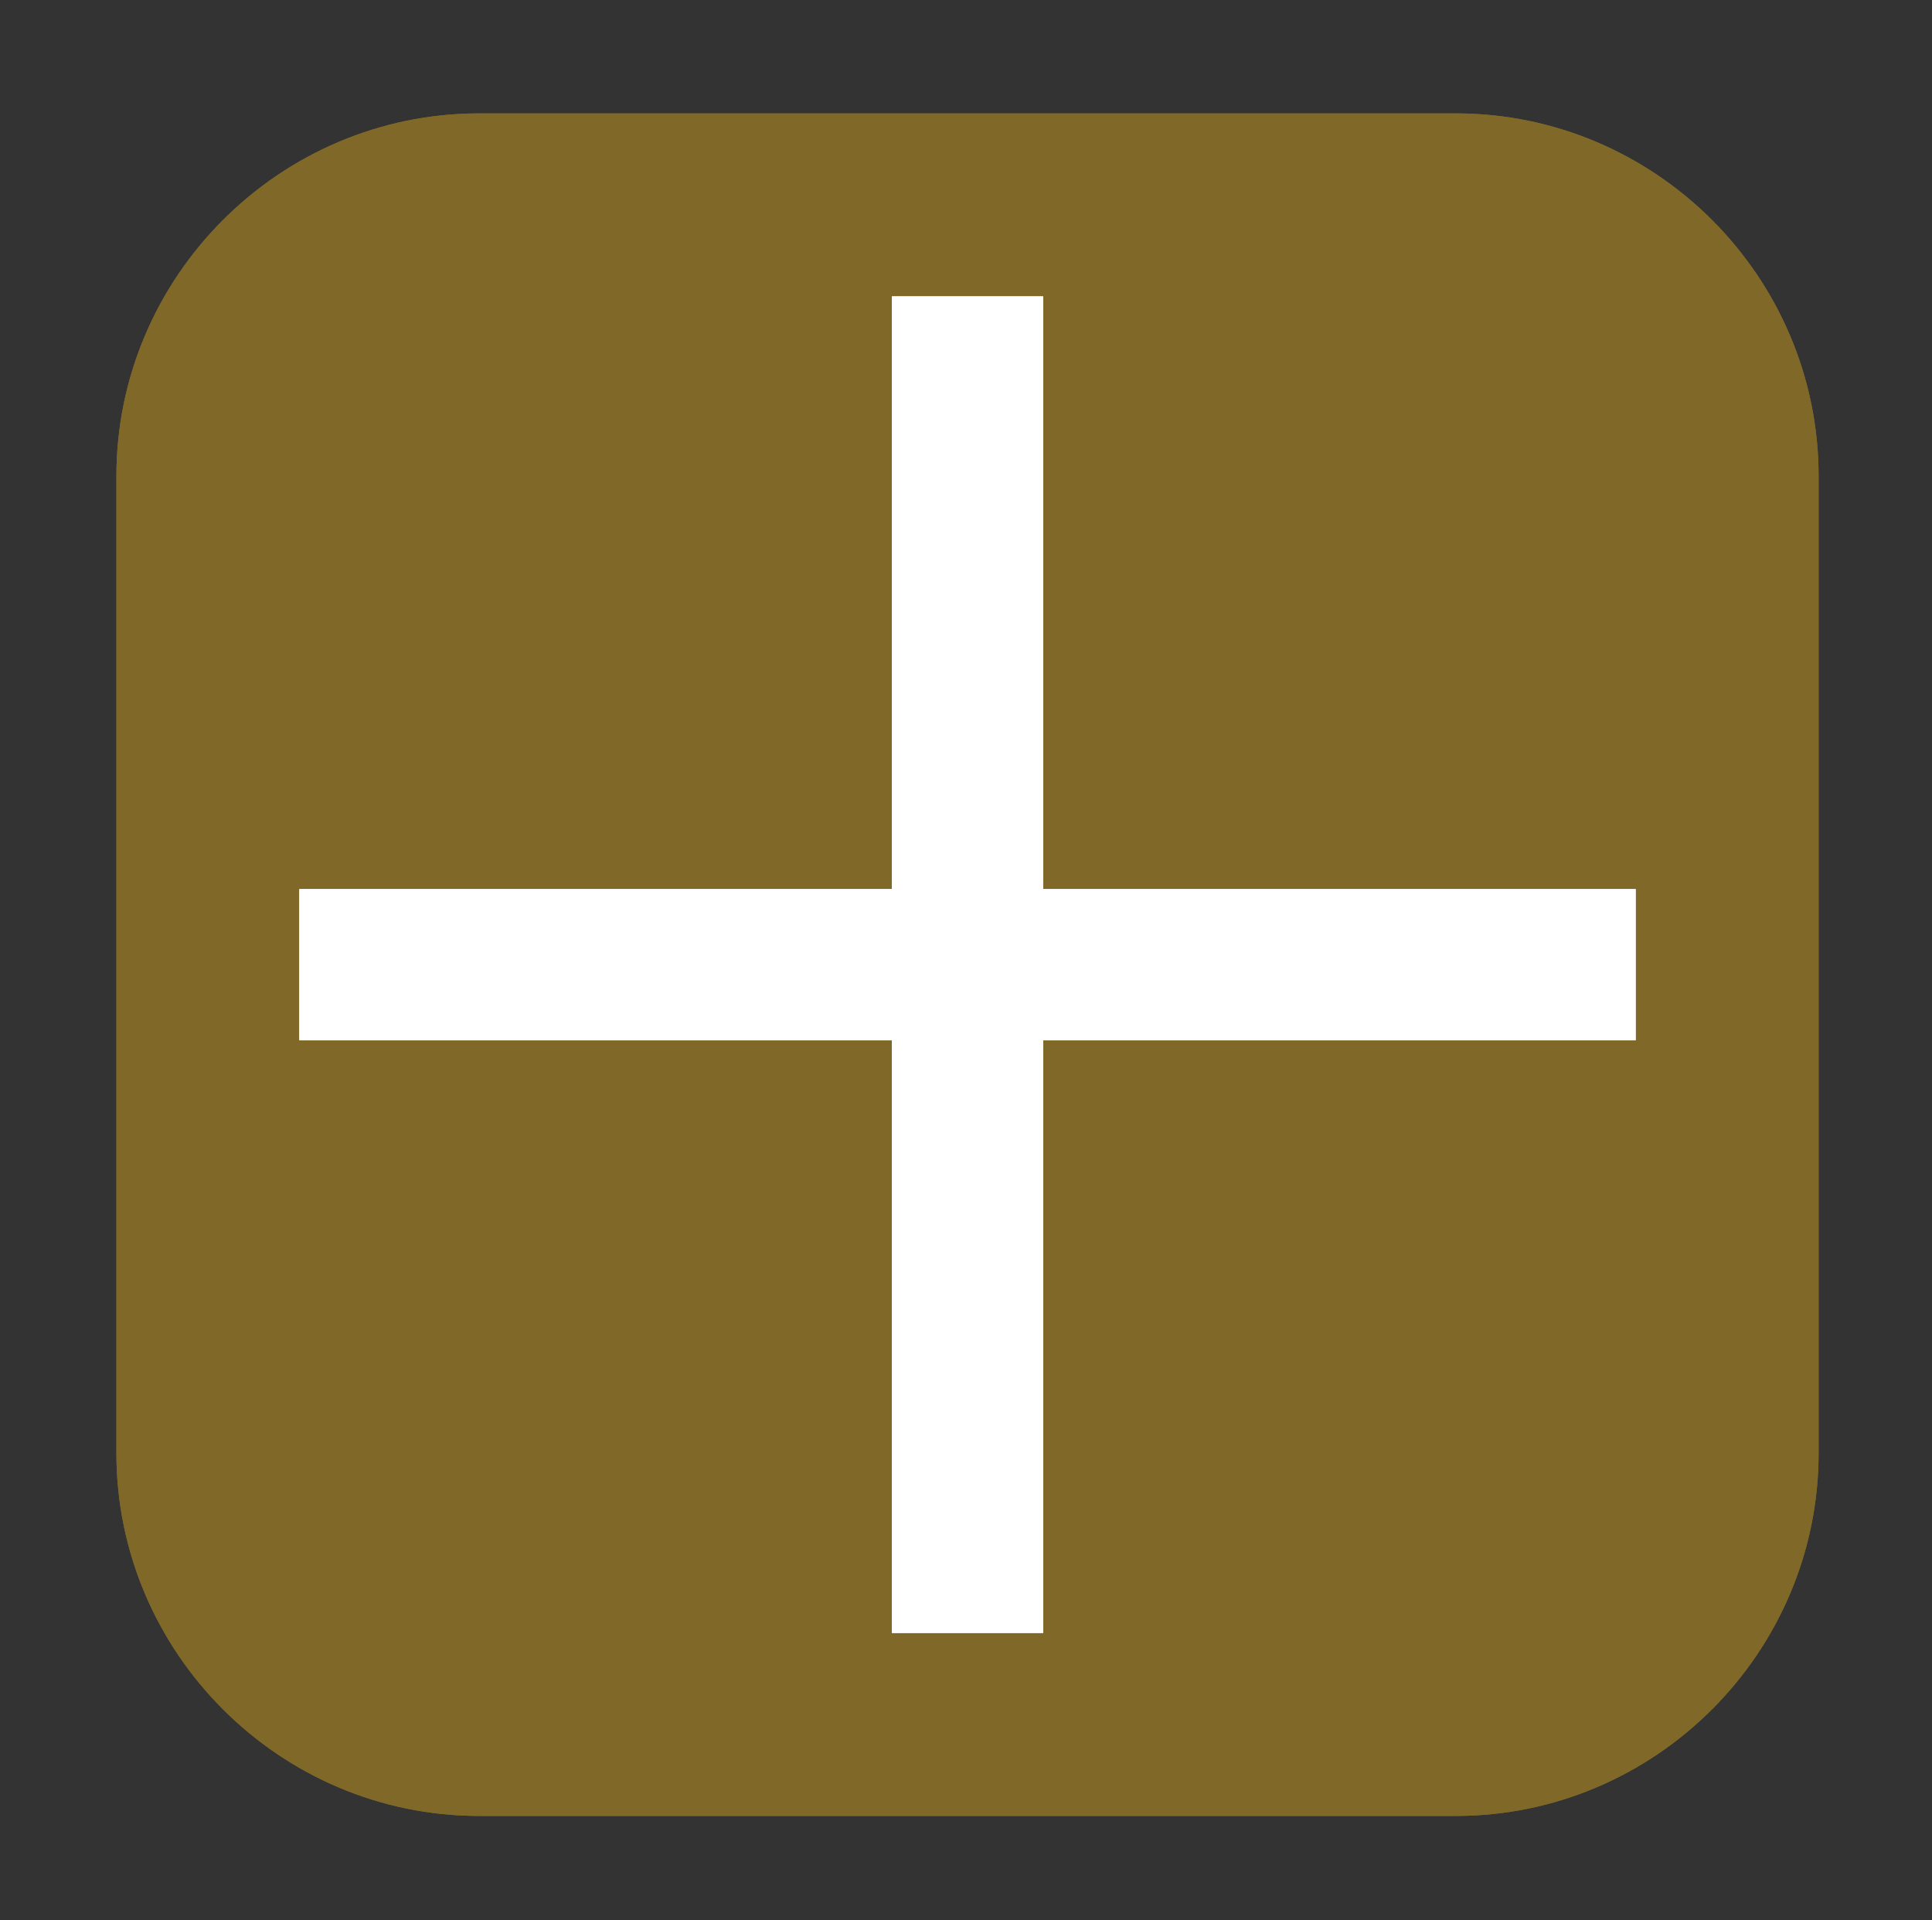
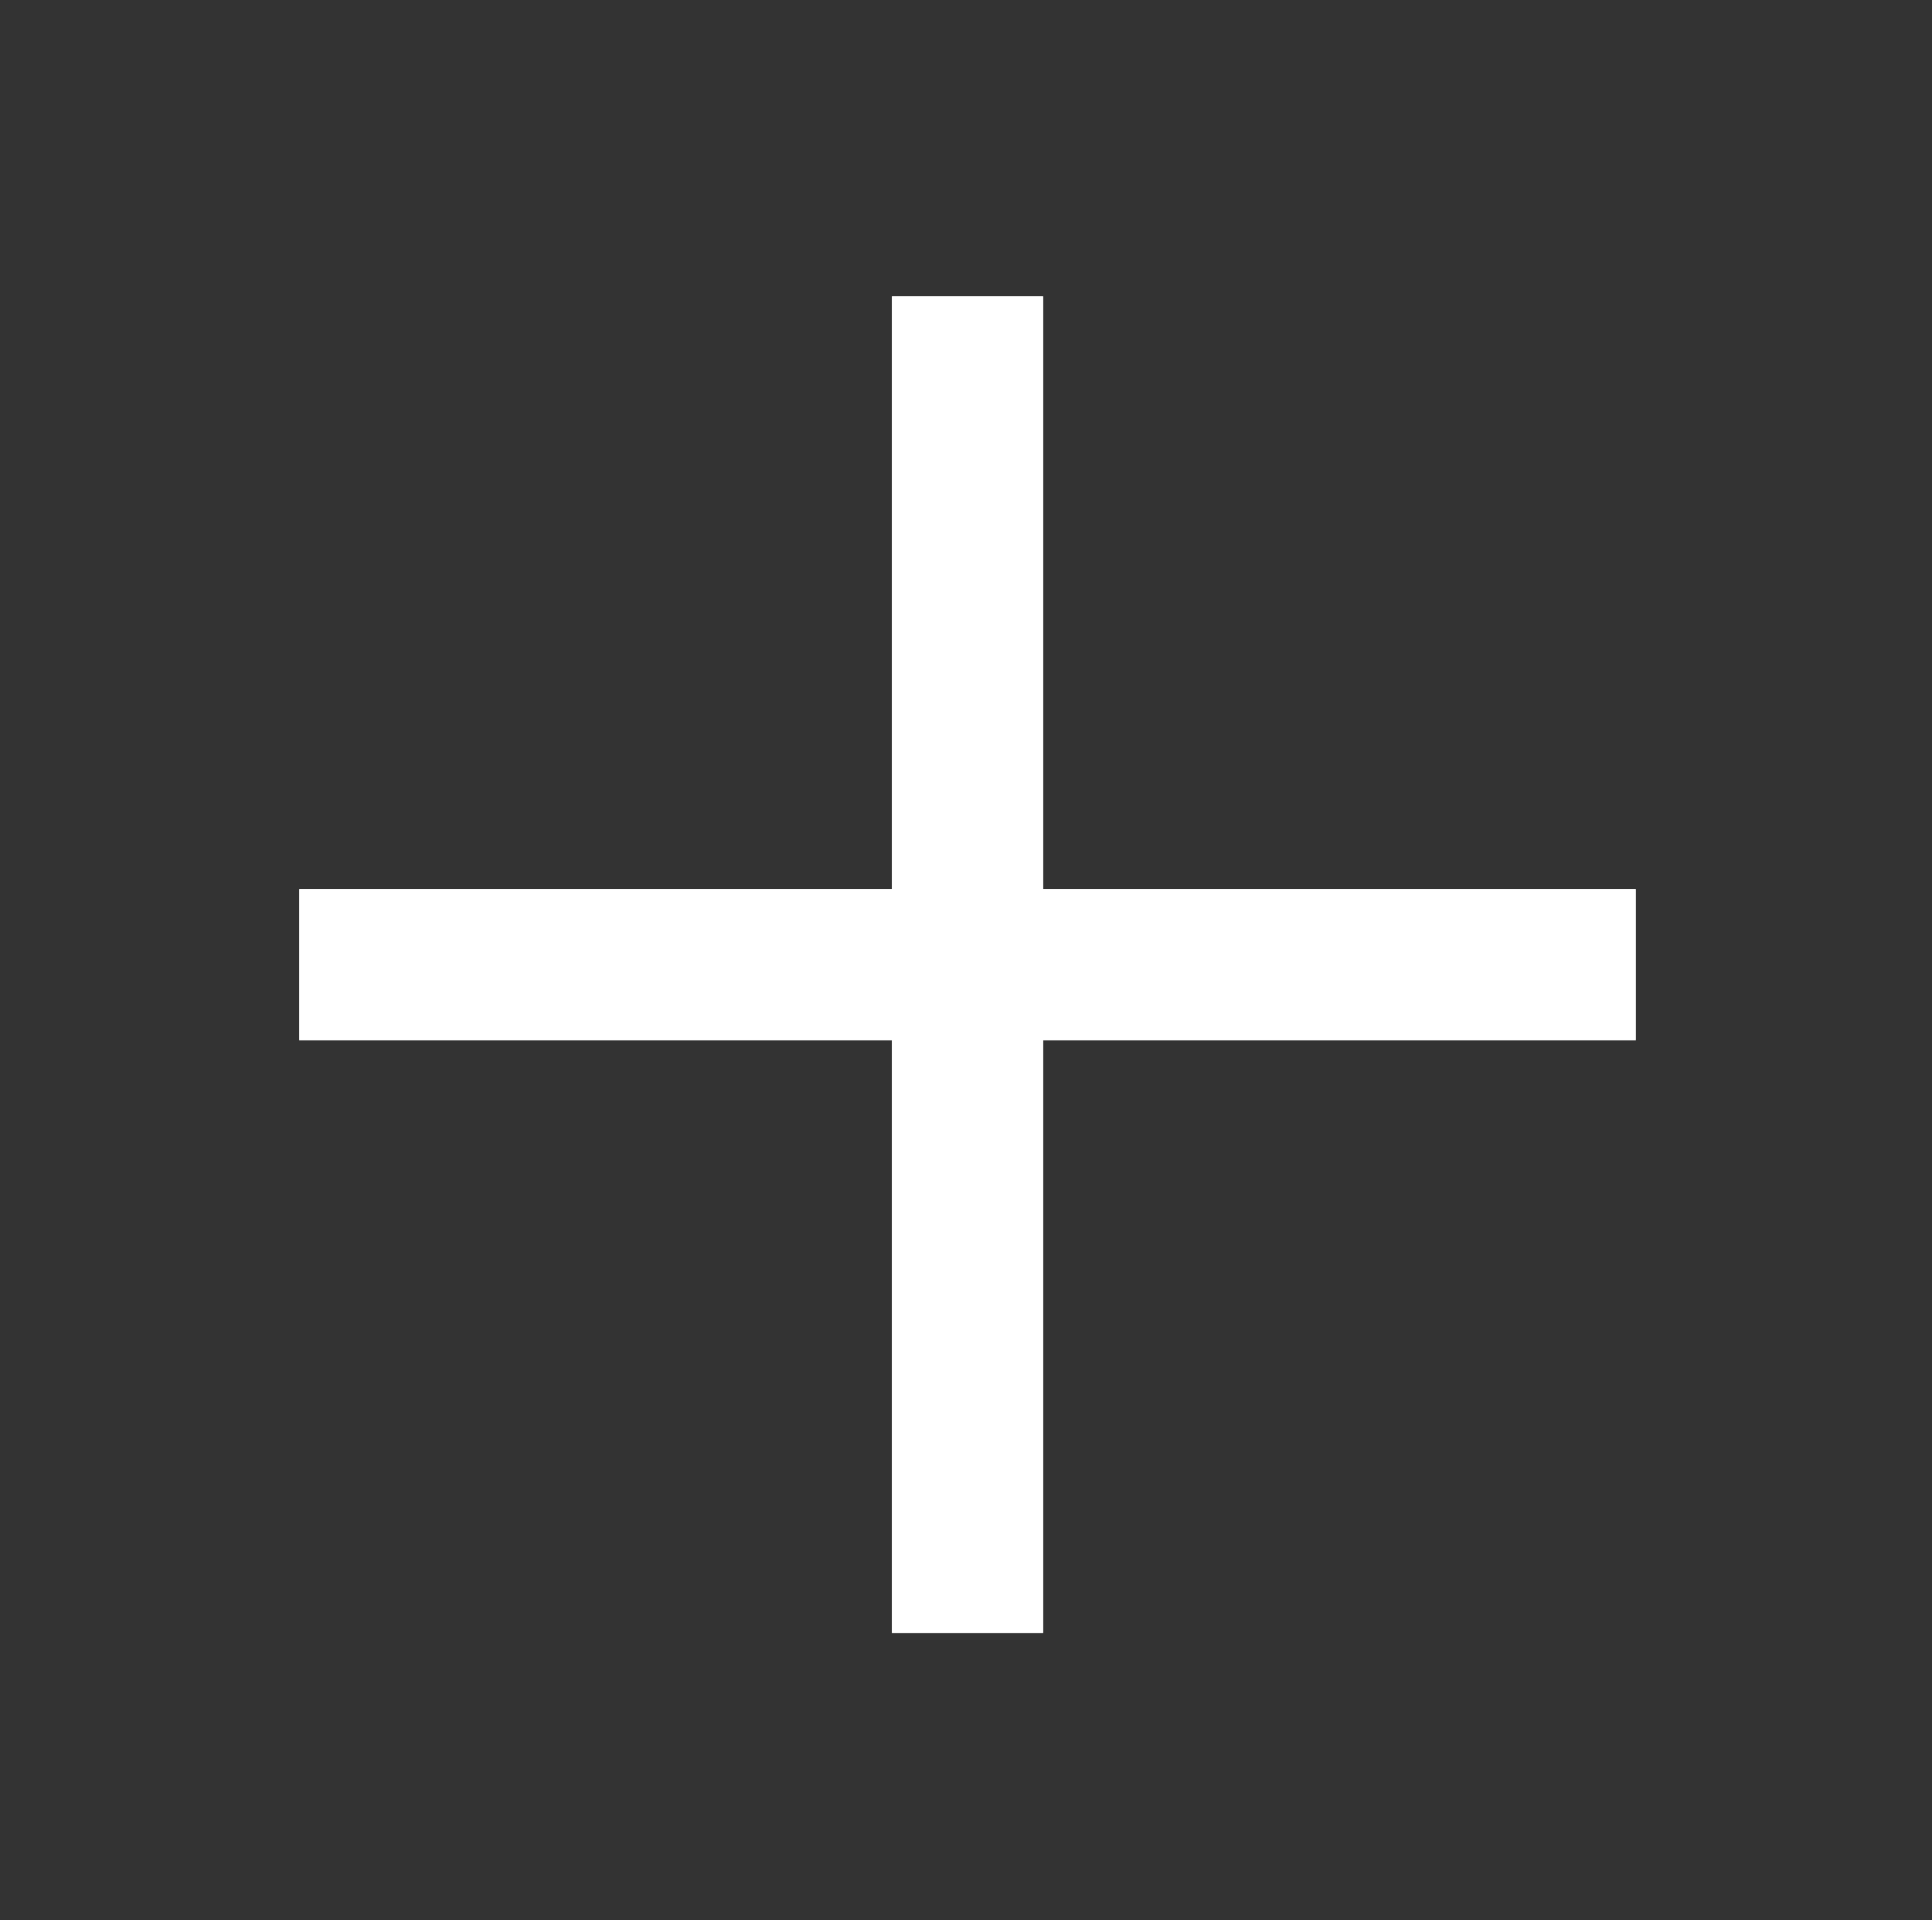
<svg xmlns="http://www.w3.org/2000/svg" version="1.1" id="圖層_1" x="0px" y="0px" viewBox="0 0 127.8 127" style="enable-background:new 0 0 127.8 127;" xml:space="preserve">
  <rect x="0" y="0" width="127.8" height="127" fill="#333333" stroke="none" />
  <style type="text/css">
	.st0{display:none;}
	.st1{display:none;fill-rule:evenodd;clip-rule:evenodd;fill:#1FB261;}
	.st2{display:none;fill:#231815;}
	.st3{display:none;fill:#ED610C;}
	.st4{display:none;fill:#2F63AF;}
	.st5{display:none;fill:#846B1A;}
	.st6{fill:#806928;}
	.st7{fill:#FFFFFF;}
</style>
  <g id="_圖層_1_拷貝" class="st0">
</g>
  <path class="st1" d="M56.2,67.5C49,61.6,42.2,56,35.4,50.4c-2.9-2.4-5.6-2.3-8.2,0.3c-2.8,2.8-5.6,5.7-8.3,8.6  c-3.9,4.1-3.8,6.7,0.6,10.4c10.8,9,21.5,18,32.3,27c3.5,3,5.9,2.9,9.2-0.3c4.4-4.3,8.8-8.7,13.3-13C86,71.8,97.8,60.2,109.5,48.6  c3.6-3.5,3.5-6.4-0.3-9.7c-3.2-2.8-6.4-5.6-9.6-8.3c-2.8-2.4-5.6-2.3-8.2,0.3c-2.2,2.2-4.3,4.5-6.5,6.8  C75.3,47.5,65.9,57.4,56.2,67.5z" />
-   <path class="st2" d="M122.3,103L122.3,103l-18.7-29.6L68.2,17l0,0c-0.6-0.8-1.4-1.4-2.3-1.7c-0.6-0.2-1.2-0.3-1.7-0.3  c-0.3,0-0.5,0-0.8,0.1c-0.1,0-0.2,0.1-0.4,0.1s-0.4,0.1-0.6,0.1c-0.1,0-0.2,0-0.2,0.1c-0.9,0.4-1.7,1-2.3,1.7l0,0L24.4,73.4L5.7,103  l0,0c-0.4,0.9-0.7,2-0.7,3.1c0,3.6,2.5,6.5,5.6,6.5h86.6l0,0h20.1l0,0c0,0,0,0,0.1,0c3.2,0,5.7-2.9,5.7-6.6  C123,104.9,122.7,103.9,122.3,103z M113.3,106H97.2h-6.6h-79v-0.1l18.3-29l34-54.2l34,54.2l18.3,28.9c0,0.1,0,0.1,0,0.1L113.3,106z" />
+   <path class="st2" d="M122.3,103L122.3,103l-18.7-29.6L68.2,17l0,0c-0.6-0.8-1.4-1.4-2.3-1.7c-0.6-0.2-1.2-0.3-1.7-0.3  c-0.3,0-0.5,0-0.8,0.1c-0.1,0-0.2,0.1-0.4,0.1s-0.4,0.1-0.6,0.1c-0.1,0-0.2,0-0.2,0.1c-0.9,0.4-1.7,1-2.3,1.7l0,0L24.4,73.4L5.7,103  l0,0c0,3.6,2.5,6.5,5.6,6.5h86.6l0,0h20.1l0,0c0,0,0,0,0.1,0c3.2,0,5.7-2.9,5.7-6.6  C123,104.9,122.7,103.9,122.3,103z M113.3,106H97.2h-6.6h-79v-0.1l18.3-29l34-54.2l34,54.2l18.3,28.9c0,0.1,0,0.1,0,0.1L113.3,106z" />
  <circle class="st3" cx="63.8" cy="103.1" r="17.2" />
  <path class="st3" d="M63.8,7.7L63.8,7.7c-9.4,0-17.1,7.7-17.1,17.1v33c0,9.4,7.7,17.1,17.1,17.1l0,0c9.4,0,17.1-7.7,17.1-17.1v-33  C80.9,15.4,73.2,7.7,63.8,7.7z" />
-   <path class="st4" d="M111.9,58.1c-6.8-6.8-13.5-13.6-20.4-20.3c-4.1-4.1-10.3-2.6-12,2.8c-0.7,2.3-0.2,4.5,1.4,6.3  c2.6,2.8,5.4,5.5,8.1,8.3c0.3,0.3,0.7,0.7,1.2,1.3c-0.7,0-1.1,0.1-1.6,0.1c-21.7,0-43.3,0-65,0l-14.2,14c0.3,0,0.6,0,0.9,0  c26,0.1,52,0,78,0c0.5,0,1.1,0,1.9,0c-0.5,0.6-0.8,0.9-1.1,1.2c-2.7,2.7-5.5,5.4-8.1,8.3s-2.3,6.9,0.6,9.7c2.5,2.4,6.7,2.4,9.4,0  c2.2-2,4.2-4.1,6.3-6.2c4.9-4.8,9.8-9.7,14.6-14.6C115.1,65.6,115.2,61.5,111.9,58.1z" />
  <polygon class="st5" points="68.9,58.5 68.9,19.3 58.9,19.3 58.9,58.5 19.7,58.5 19.7,68.5 58.9,68.5 58.9,107.7 68.9,107.7   68.9,68.5 108.1,68.5 108.1,58.5 " />
  <g>
-     <path class="st6" d="M96.3,120.1H31.7c-13.2,0-24-10.8-24-24V31.5c0-13.2,10.8-24,24-24h64.6c13.2,0,24,10.8,24,24v64.6   C120.3,109.3,109.5,120.1,96.3,120.1z" />
    <polygon class="st7" points="69,58.8 69,19.6 59,19.6 59,58.8 19.8,58.8 19.8,68.8 59,68.8 59,108 69,108 69,68.8 108.2,68.8    108.2,58.8  " />
  </g>
  <g>
-     <path class="st6" d="M96.3,10.5c11.6,0,21,9.4,21,21v64.6c0,11.6-9.4,21-21,21H31.7c-11.6,0-21-9.4-21-21V31.5c0-11.6,9.4-21,21-21   H96.3 M96.3,7.5H31.7c-13.2,0-24,10.8-24,24v64.6c0,13.2,10.8,24,24,24h64.6c13.2,0,24-10.8,24-24V31.5   C120.3,18.3,109.5,7.5,96.3,7.5L96.3,7.5z" />
-   </g>
+     </g>
  <polygon class="st7" points="69,58.8 69,19.6 59,19.6 59,58.8 19.8,58.8 19.8,68.8 59,68.8 59,108 69,108 69,68.8 108.2,68.8   108.2,58.8 " />
</svg>